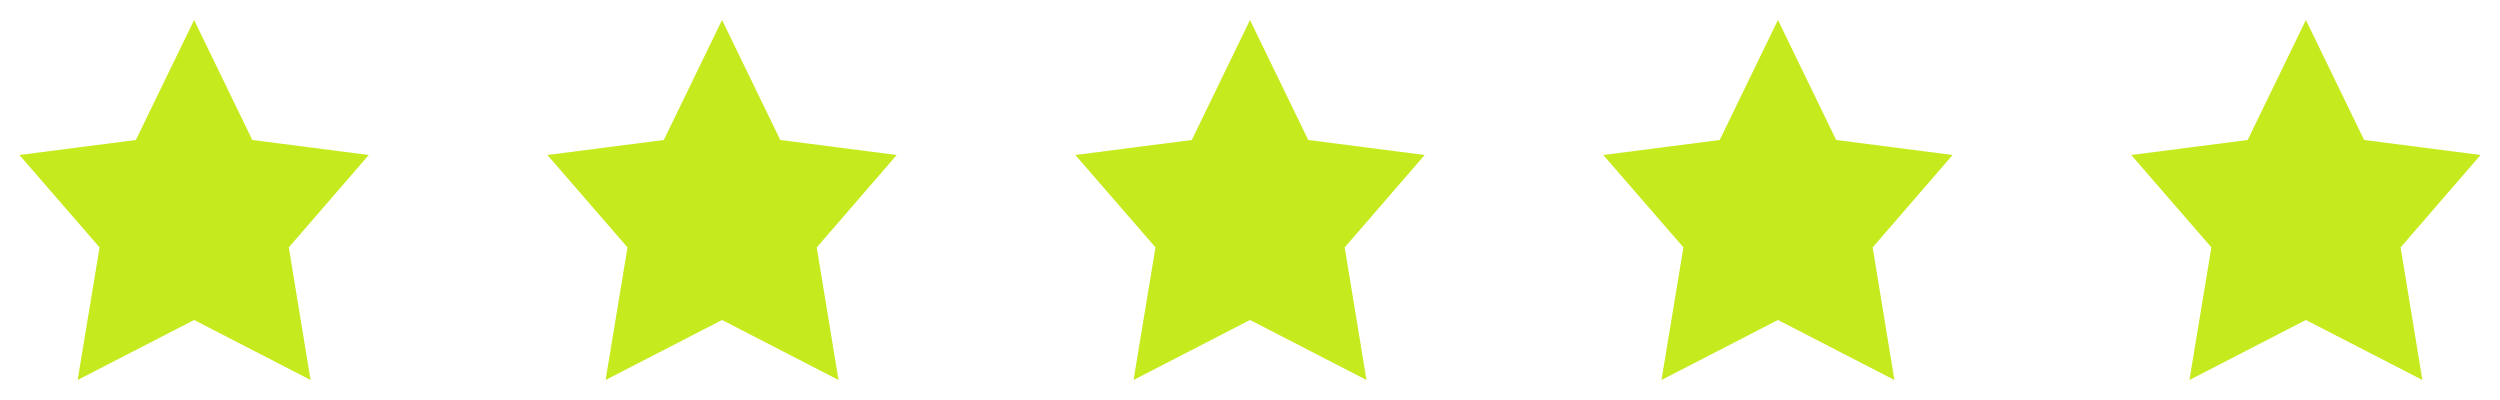
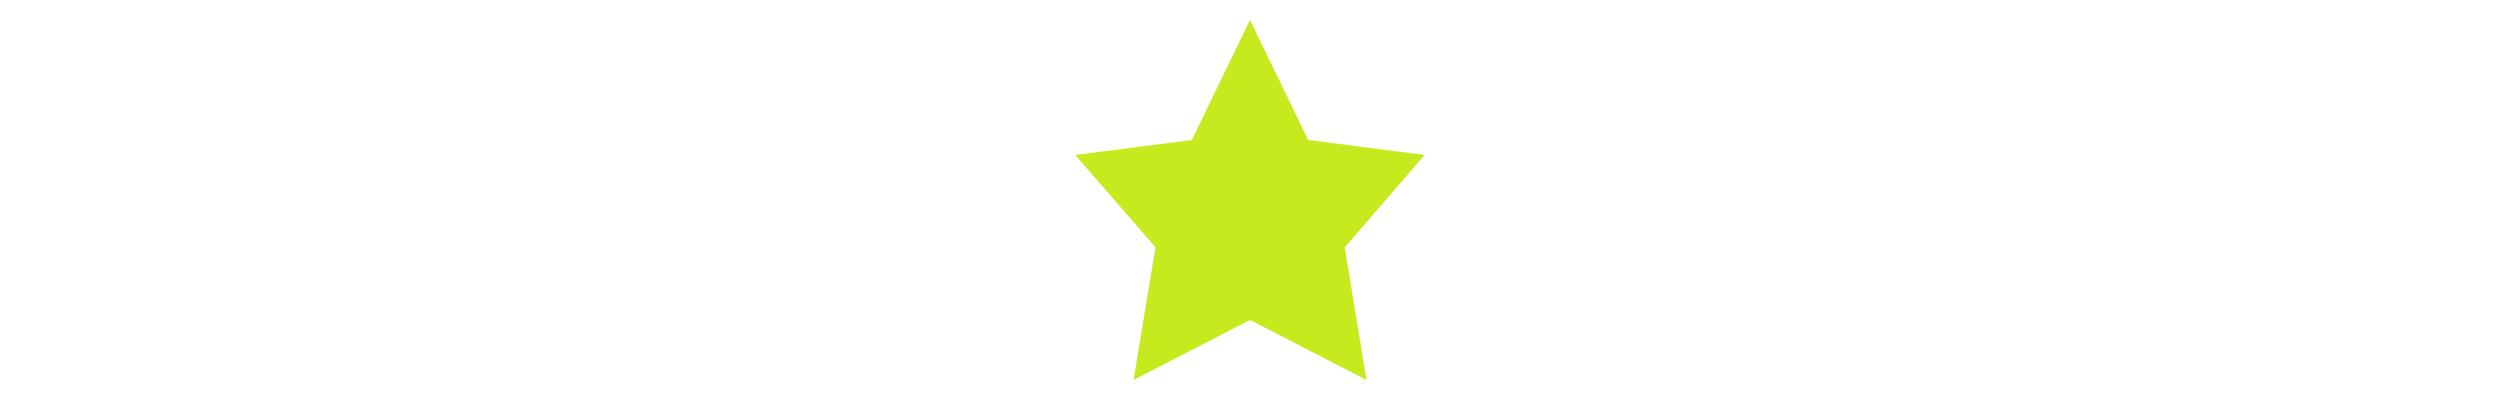
<svg xmlns="http://www.w3.org/2000/svg" width="150" height="24" viewBox="0 0 150 24" fill="none">
-   <path d="M11.646 1.199L15.14 8.399L22.127 9.299L17.329 14.843L18.634 22.799L11.646 19.199L4.658 22.799L5.974 14.843L1.165 9.299L8.152 8.399L11.646 1.199Z" fill="#C5EB1E" />
-   <path d="M43.323 1.199L46.817 8.399L53.804 9.299L49.006 14.843L50.31 22.799L43.323 19.199L36.335 22.799L37.651 14.843L32.842 9.299L39.829 8.399L43.323 1.199Z" fill="#C5EB1E" />
  <path d="M75 1.199L78.494 8.399L85.482 9.299L80.683 14.843L81.988 22.799L75 19.199L68.013 22.799L69.329 14.843L64.519 9.299L71.507 8.399L75 1.199Z" fill="#C5EB1E" />
-   <path d="M106.677 1.199L110.171 8.399L117.158 9.299L112.36 14.843L113.664 22.799L106.677 19.199L99.689 22.799L101.005 14.843L96.195 9.299L103.183 8.399L106.677 1.199Z" fill="#C5EB1E" />
-   <path d="M138.354 1.199L141.848 8.399L148.835 9.299L144.037 14.843L145.342 22.799L138.354 19.199L131.366 22.799L132.682 14.843L127.873 9.299L134.86 8.399L138.354 1.199Z" fill="#C5EB1E" />
</svg>